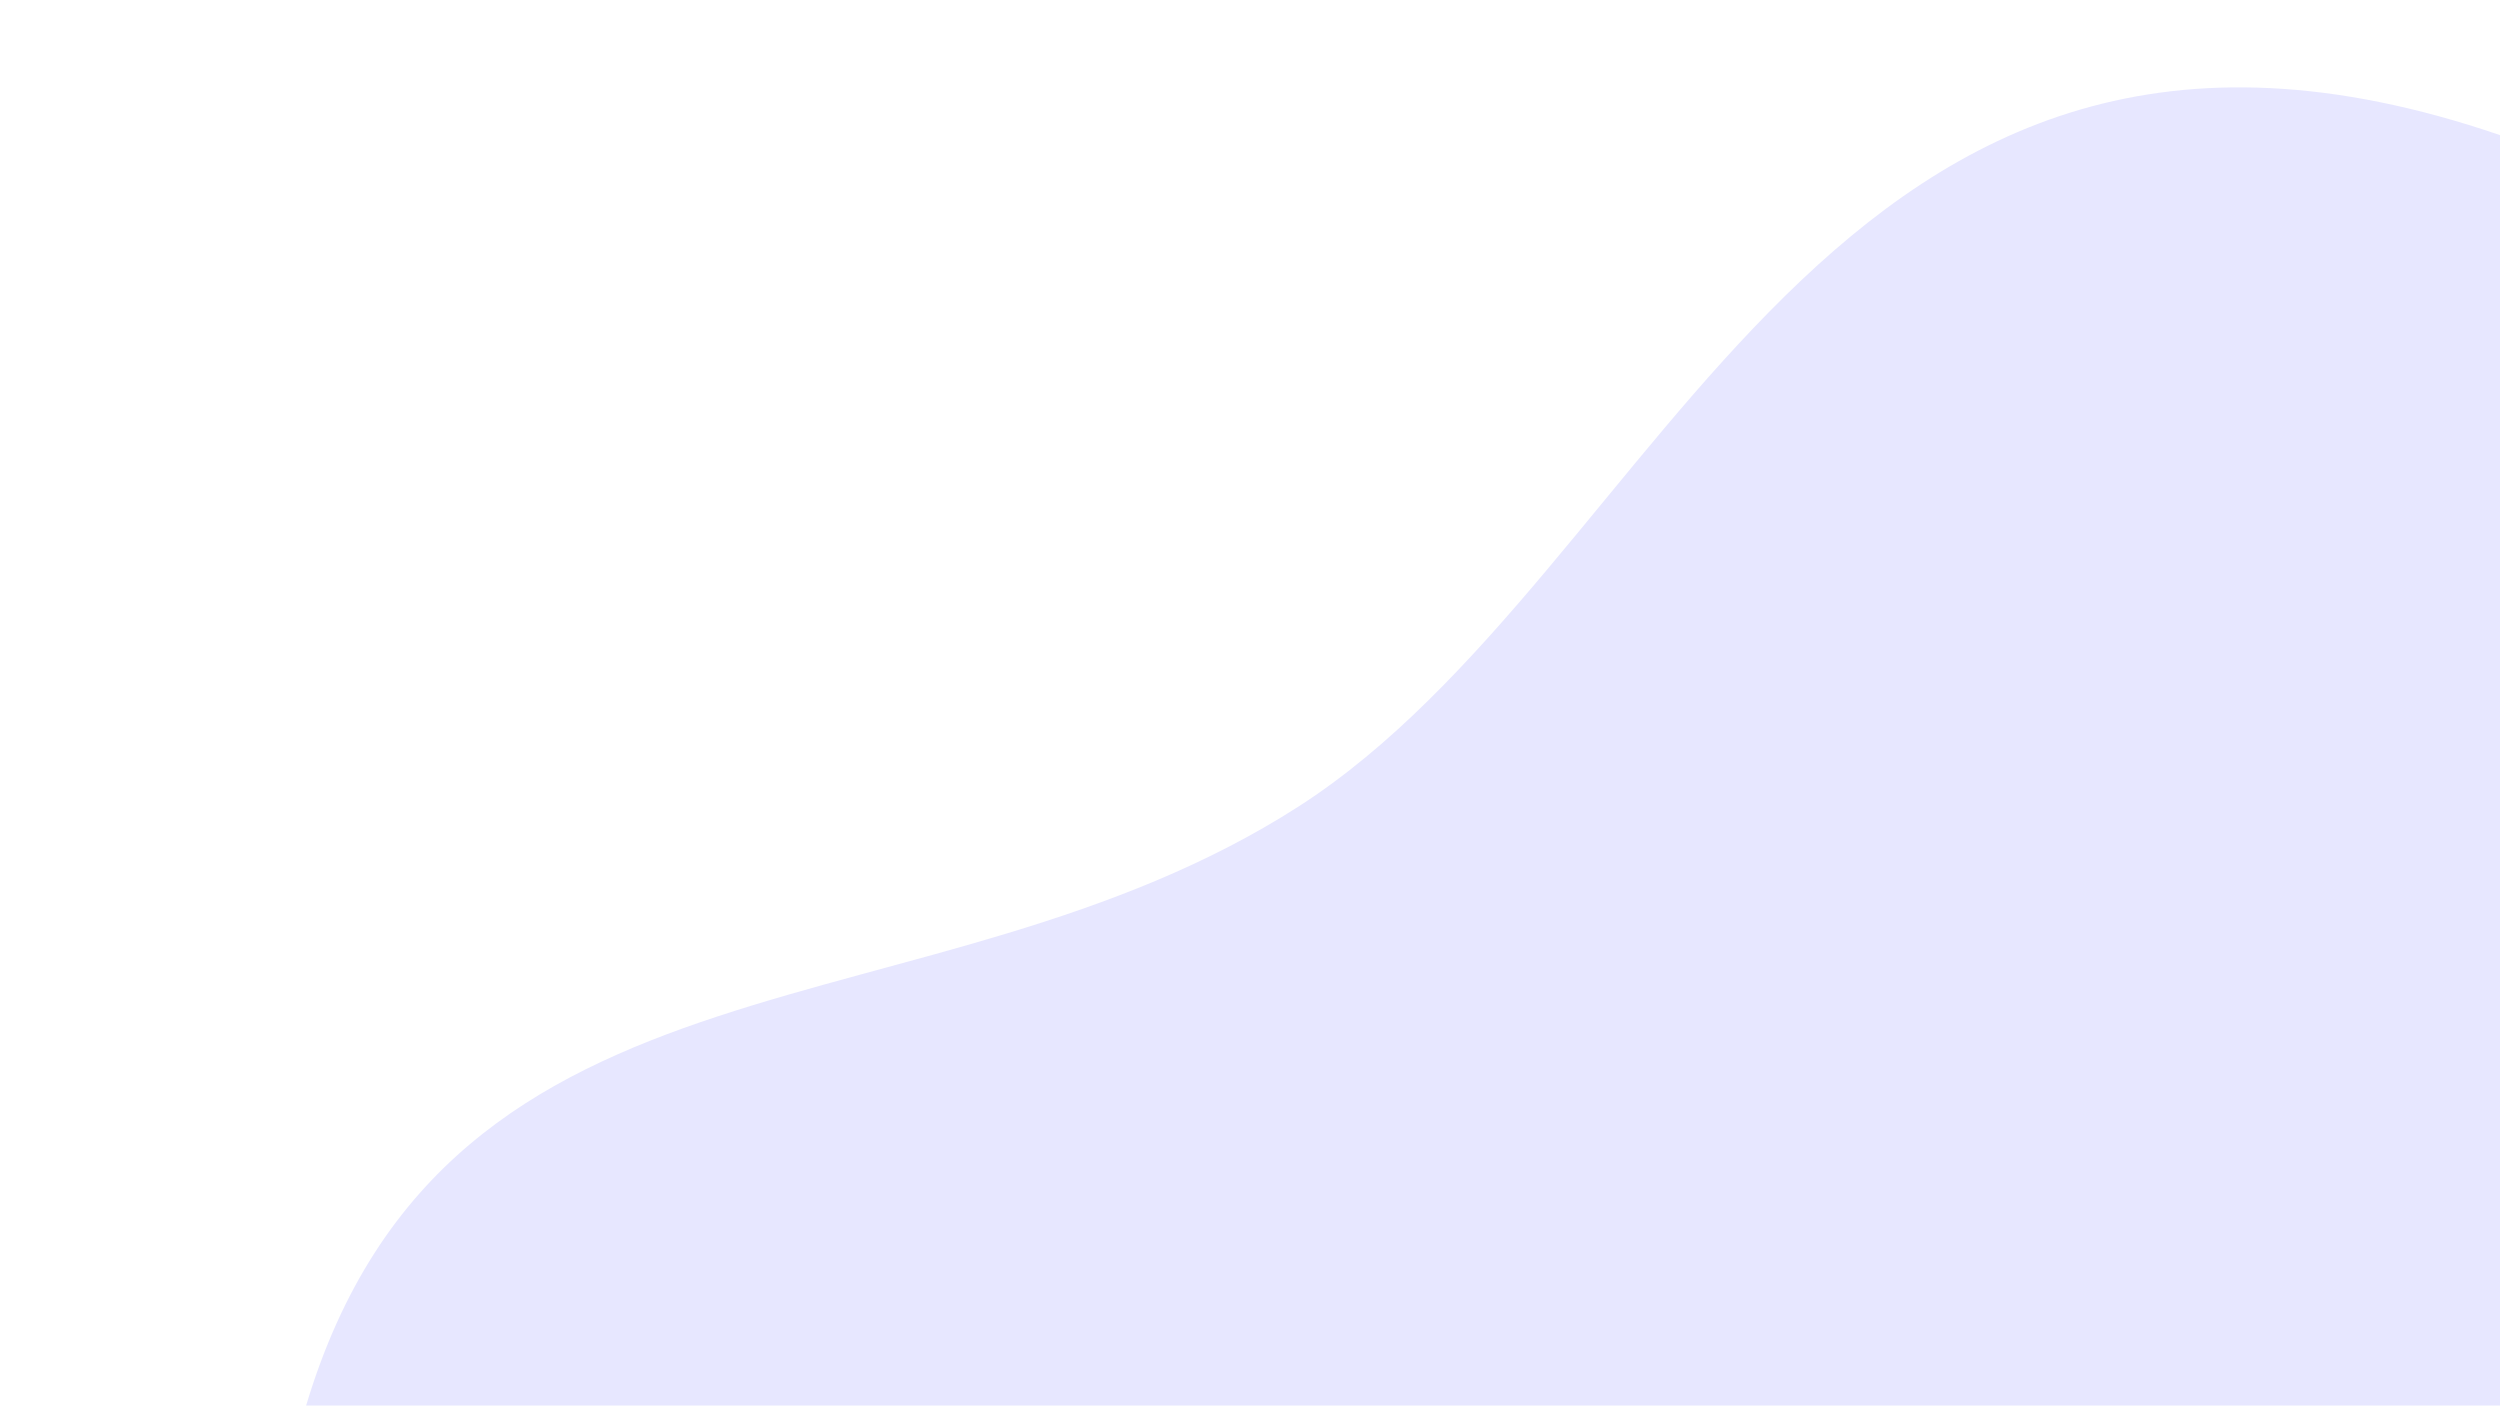
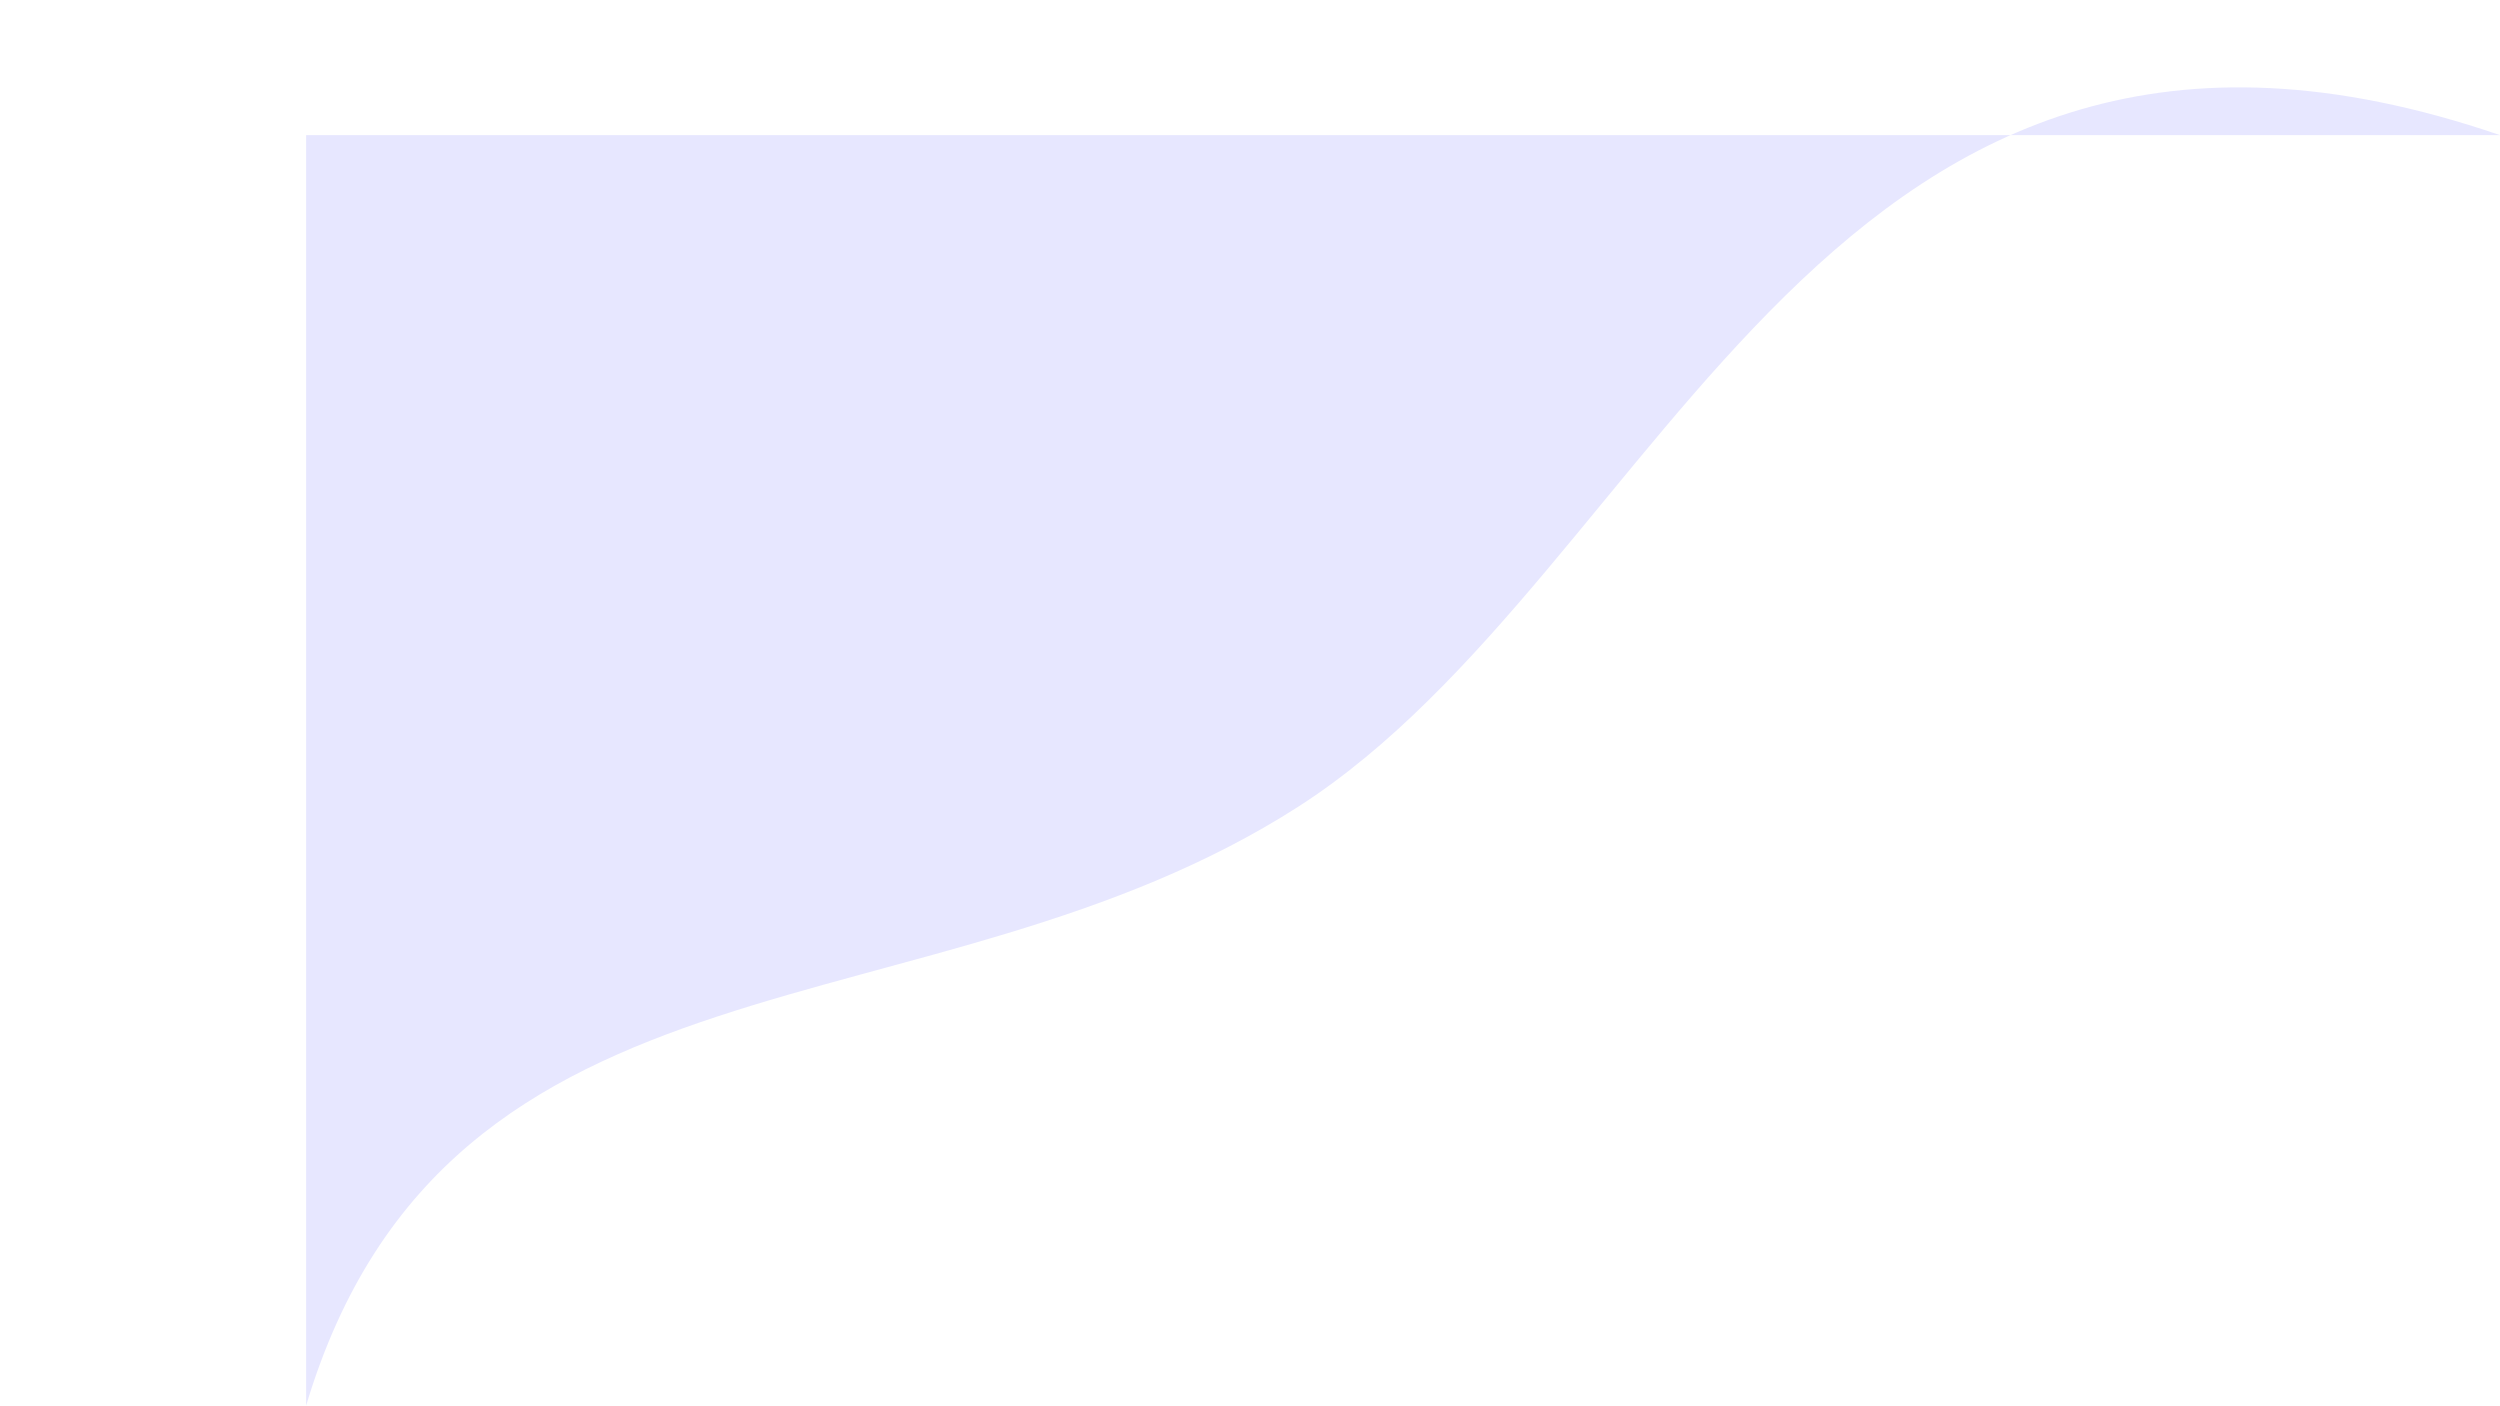
<svg xmlns="http://www.w3.org/2000/svg" id="lilacShape" viewBox="0 0 1366 768">
  <defs>
    <style>.lilac-pufs-1{fill:#e7e7ff;stroke-width:0px;}</style>
  </defs>
-   <path class="lilac-pufs-1" d="m167.26,768c77.98-259.99,340.6-197.86,542.28-327.33,201.68-129.48,288.86-492.66,656.46-366.84v694.17H167.26Z" />
+   <path class="lilac-pufs-1" d="m167.26,768c77.98-259.99,340.6-197.86,542.28-327.33,201.68-129.48,288.86-492.66,656.46-366.84H167.26Z" />
</svg>